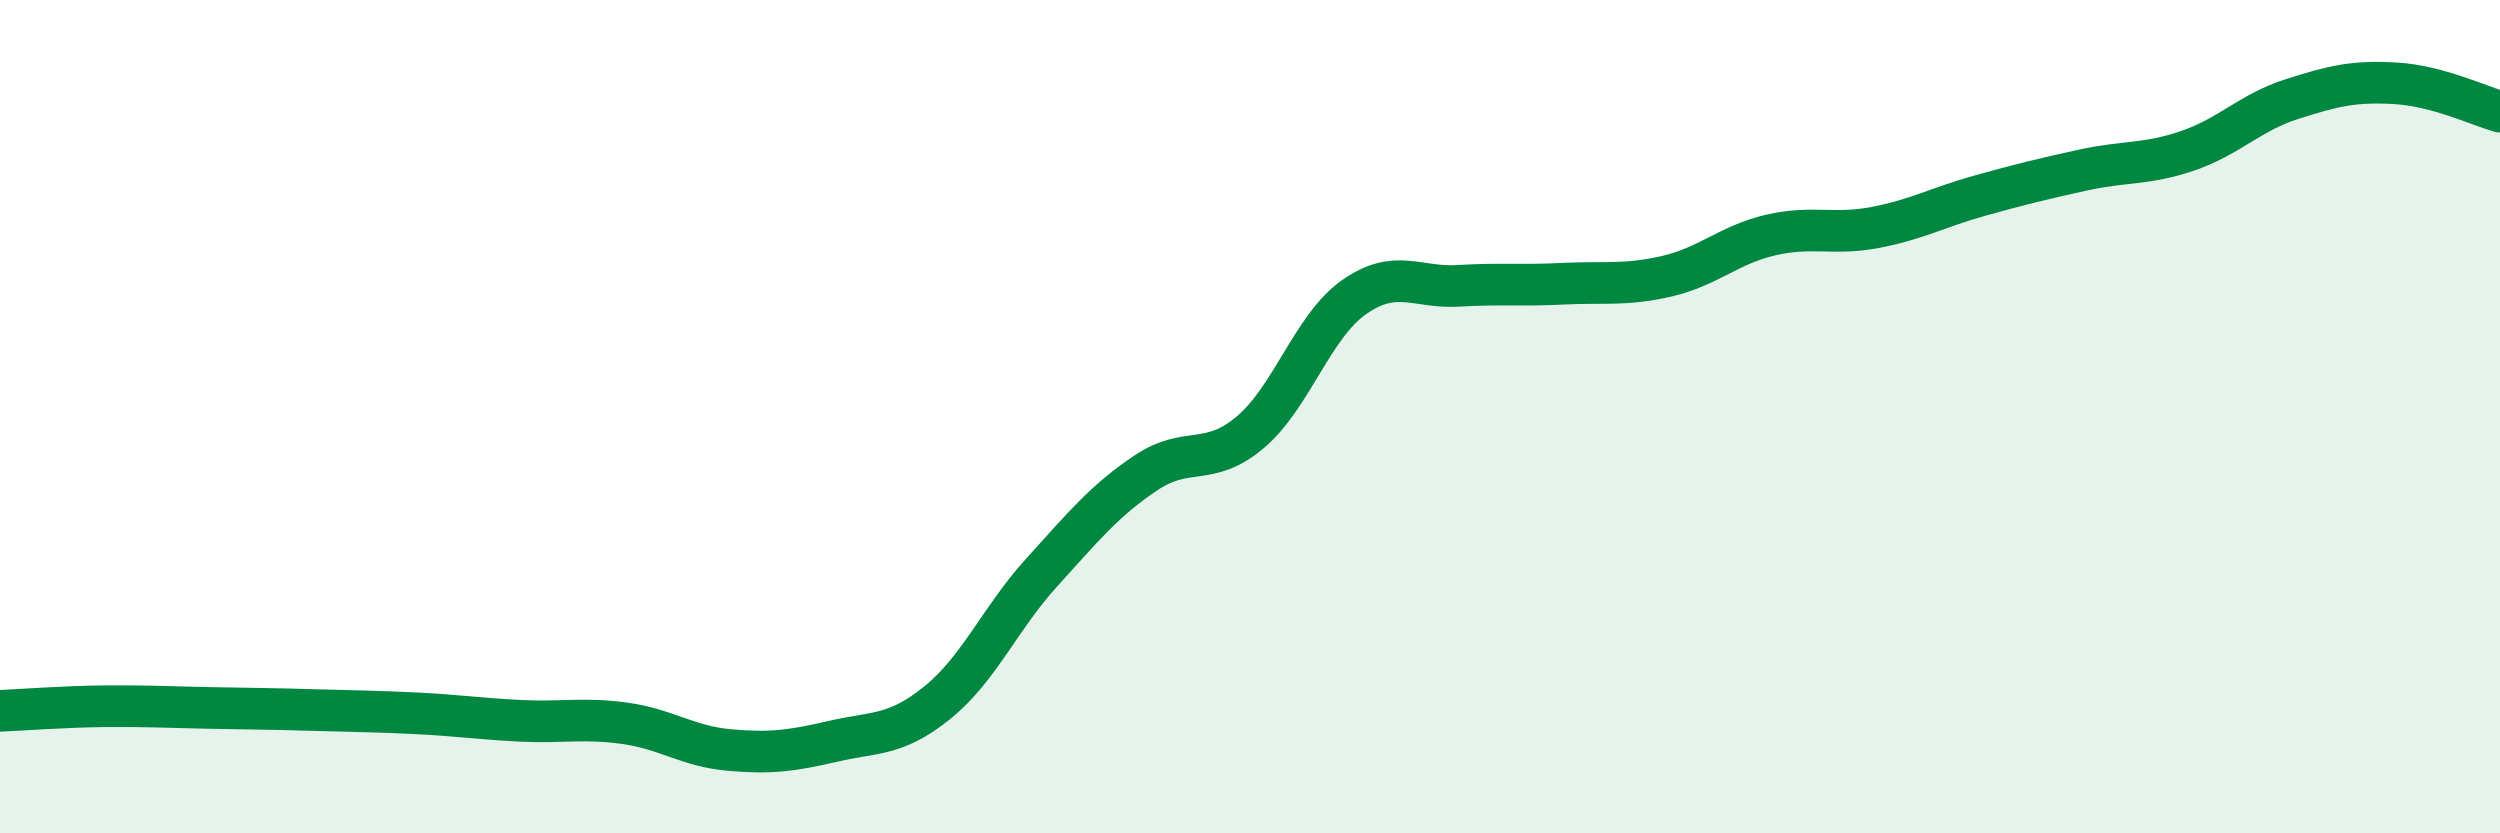
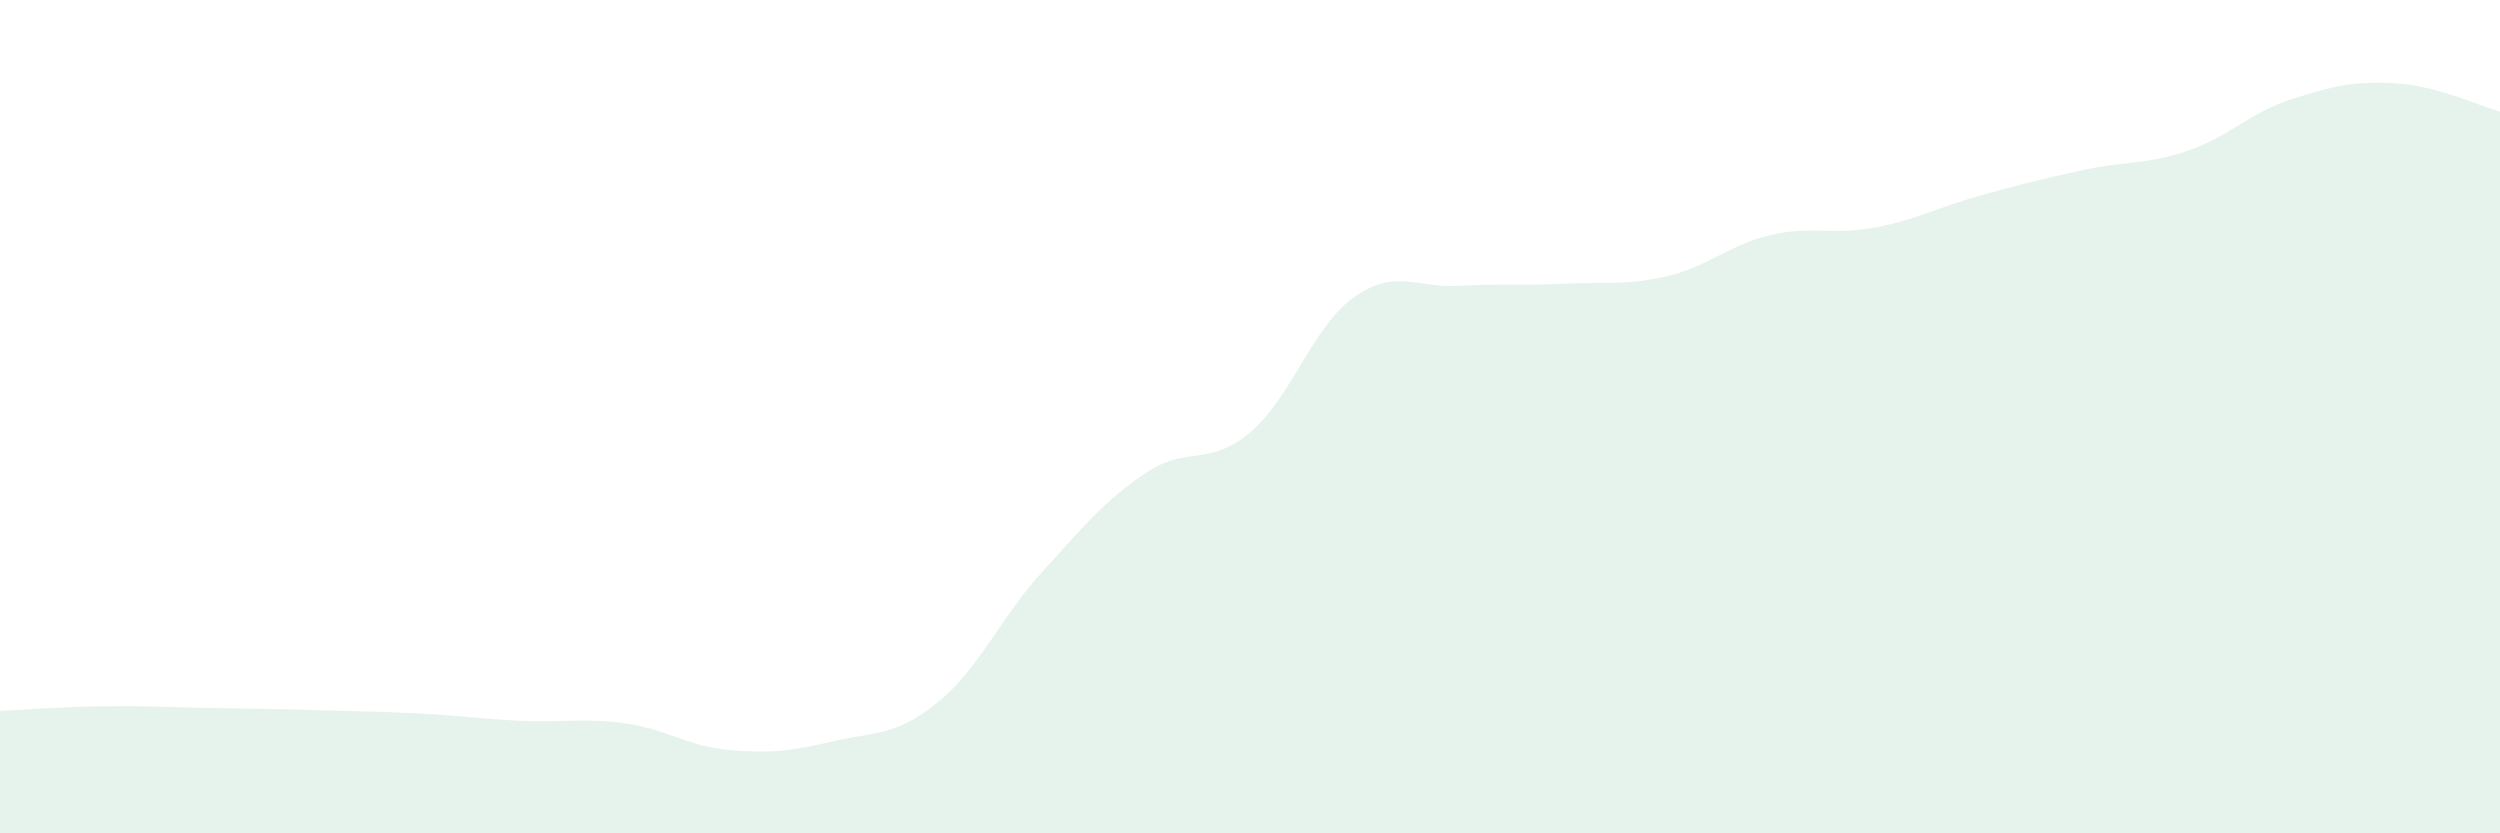
<svg xmlns="http://www.w3.org/2000/svg" width="60" height="20" viewBox="0 0 60 20">
  <path d="M 0,17.06 C 0.5,17.04 1.5,16.96 2.5,16.95 C 3.5,16.94 4,16.97 5,16.99 C 6,17.01 6.5,17.01 7.5,17.04 C 8.5,17.07 9,17.07 10,17.12 C 11,17.17 11.5,17.25 12.5,17.3 C 13.5,17.35 14,17.22 15,17.36 C 16,17.5 16.5,17.91 17.5,18 C 18.5,18.09 19,18.02 20,17.79 C 21,17.56 21.5,17.67 22.5,16.86 C 23.5,16.05 24,14.84 25,13.74 C 26,12.64 26.5,12.02 27.5,11.35 C 28.5,10.68 29,11.22 30,10.38 C 31,9.54 31.5,7.83 32.5,7.13 C 33.5,6.43 34,6.92 35,6.86 C 36,6.8 36.5,6.86 37.5,6.81 C 38.5,6.76 39,6.86 40,6.63 C 41,6.4 41.5,5.87 42.5,5.64 C 43.5,5.41 44,5.65 45,5.46 C 46,5.27 46.5,4.98 47.5,4.7 C 48.5,4.42 49,4.3 50,4.08 C 51,3.86 51.5,3.96 52.5,3.62 C 53.5,3.28 54,2.7 55,2.38 C 56,2.06 56.5,1.94 57.5,2 C 58.5,2.06 59.5,2.54 60,2.68L60 20L0 20Z" fill="#008740" opacity="0.1" stroke-linecap="round" stroke-linejoin="round" />
-   <path d="M 0,17.06 C 0.5,17.04 1.5,16.96 2.5,16.95 C 3.5,16.94 4,16.97 5,16.99 C 6,17.01 6.5,17.01 7.5,17.04 C 8.5,17.07 9,17.07 10,17.12 C 11,17.17 11.5,17.25 12.5,17.3 C 13.5,17.35 14,17.22 15,17.36 C 16,17.5 16.5,17.91 17.5,18 C 18.5,18.09 19,18.02 20,17.79 C 21,17.56 21.5,17.67 22.5,16.86 C 23.5,16.05 24,14.84 25,13.74 C 26,12.64 26.5,12.02 27.5,11.35 C 28.5,10.68 29,11.22 30,10.38 C 31,9.54 31.5,7.83 32.5,7.13 C 33.5,6.43 34,6.92 35,6.86 C 36,6.8 36.5,6.86 37.5,6.81 C 38.5,6.76 39,6.86 40,6.63 C 41,6.4 41.5,5.87 42.5,5.64 C 43.5,5.41 44,5.65 45,5.46 C 46,5.27 46.5,4.98 47.5,4.7 C 48.5,4.42 49,4.3 50,4.08 C 51,3.86 51.5,3.96 52.5,3.62 C 53.5,3.28 54,2.7 55,2.38 C 56,2.06 56.5,1.94 57.5,2 C 58.5,2.06 59.5,2.54 60,2.68" stroke="#008740" stroke-width="1" fill="none" stroke-linecap="round" stroke-linejoin="round" />
</svg>